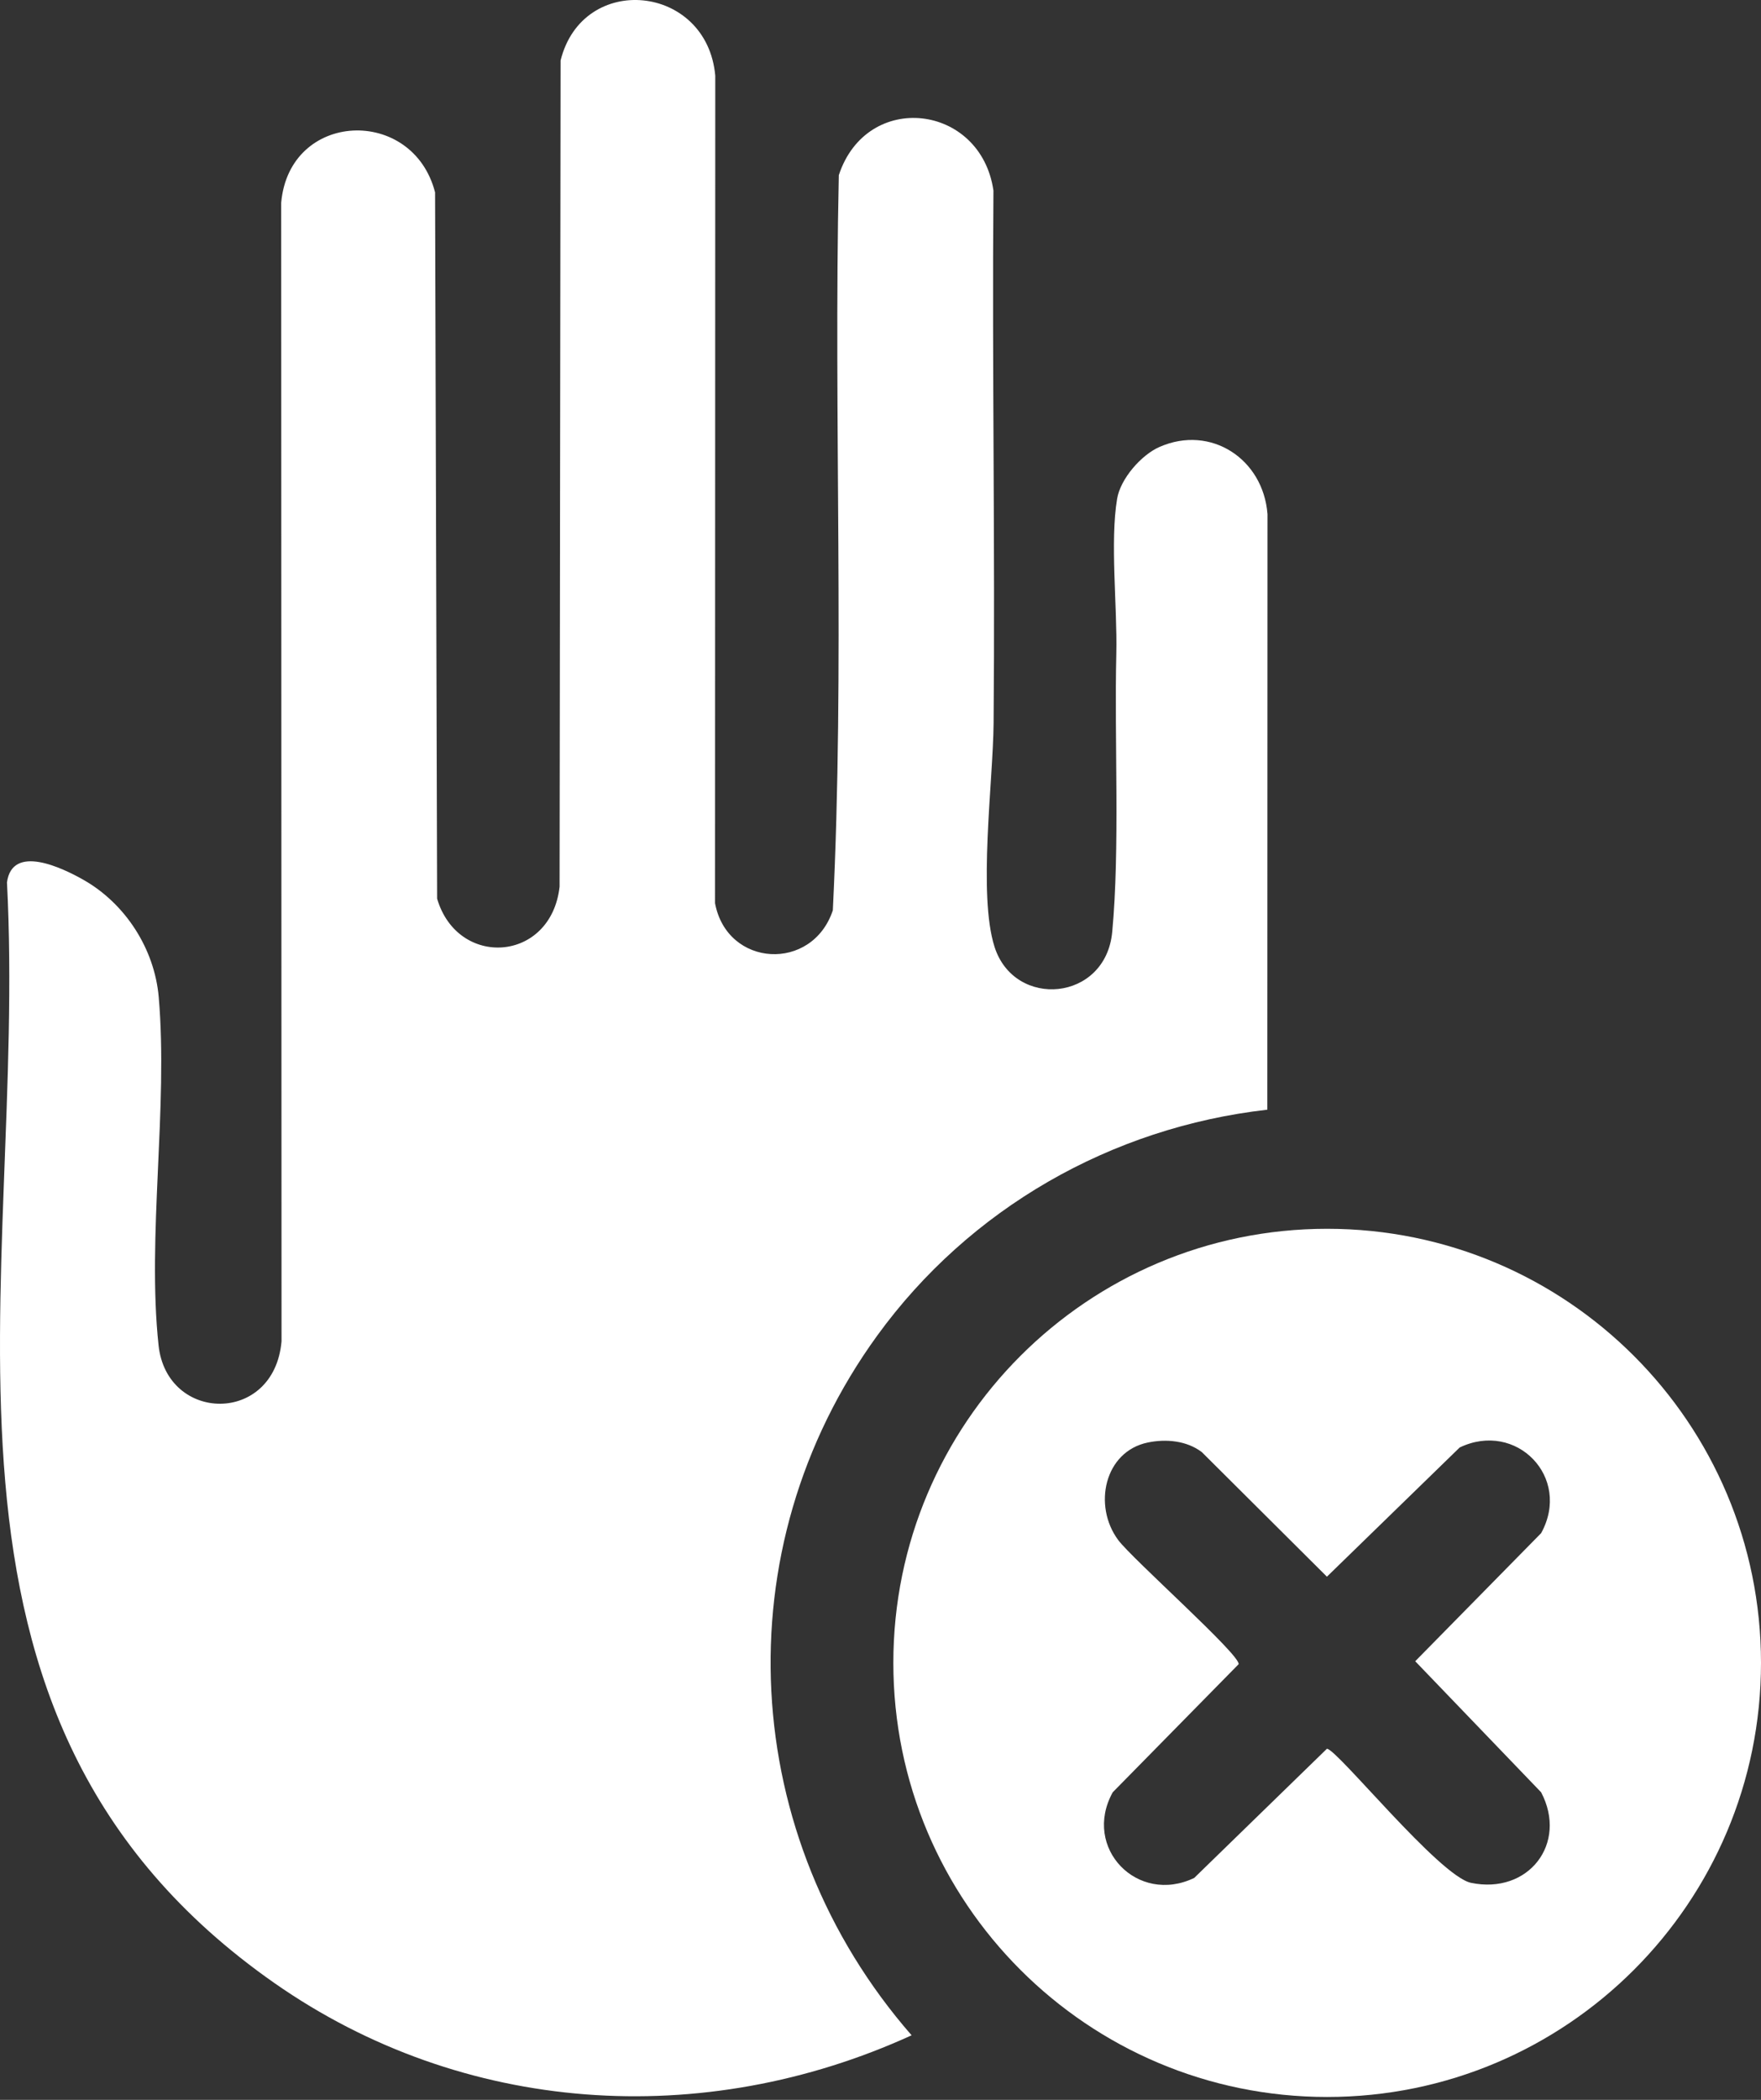
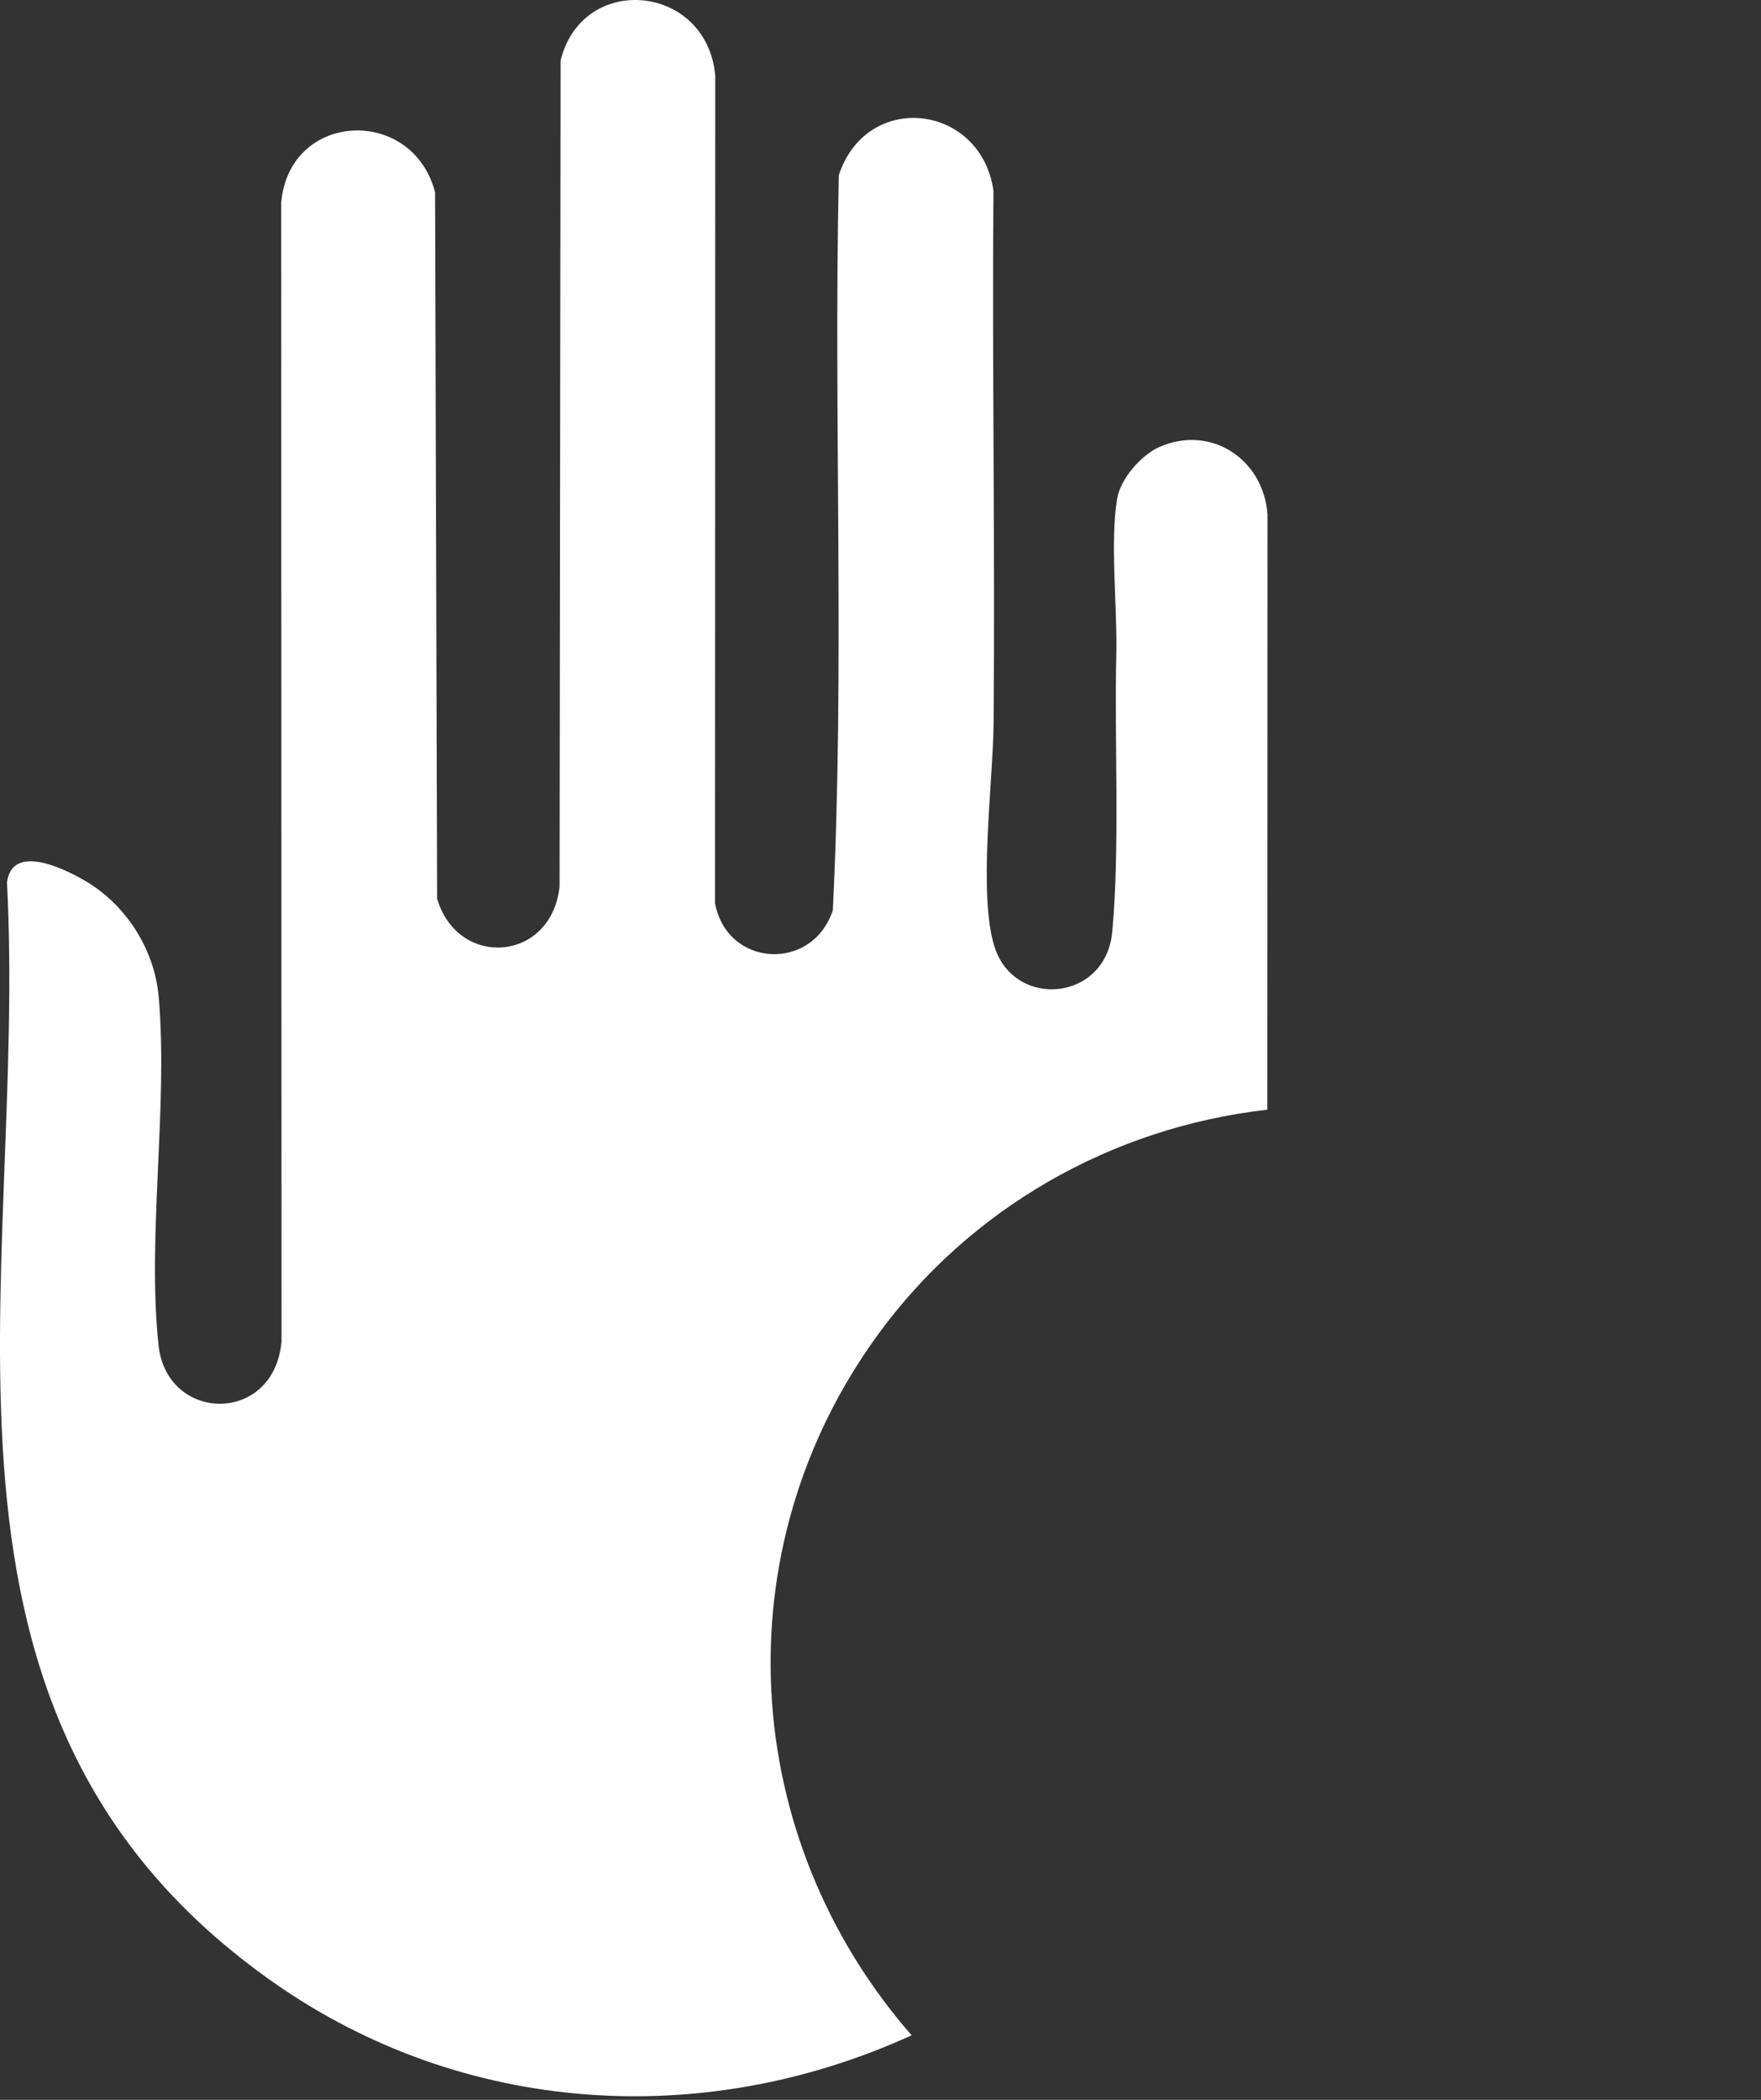
<svg xmlns="http://www.w3.org/2000/svg" width="99" height="118" viewBox="0 0 99 118" fill="none">
  <rect x="0" y="0" width="99" height="118" fill="#333333" stroke="none" />
  <path d="M71.251 62.358C62.462 63.354 54.498 67.916 49.318 75.05C40.589 87.075 41.525 103.237 51.249 114.372C39.52 119.727 26.03 118.847 15.426 111.436C-6.041 96.43 1.558 72 0.392 49.587C0.683 47.403 3.512 48.772 4.697 49.445C7.043 50.776 8.688 53.316 8.923 56.03C9.458 62.234 8.259 69.479 8.914 75.599C9.379 79.954 15.412 80.074 15.827 75.378L15.808 11.391C16.269 6.215 23.21 5.952 24.459 10.81L24.574 50.5C25.731 54.431 30.98 54.086 31.459 49.827L31.515 3.399C32.755 -1.592 39.751 -0.901 40.211 4.256L40.198 50.754C40.875 54.371 45.668 54.629 46.82 51.154C47.498 37.425 46.857 23.604 47.157 9.842C48.733 5.063 55.144 5.828 55.849 10.709C55.77 20.682 55.946 30.66 55.858 40.633C55.83 43.905 54.973 50.288 55.913 53.215C57.038 56.717 62.163 56.284 62.527 52.367C62.965 47.712 62.642 41.587 62.757 36.72C62.817 34.13 62.398 30.424 62.803 28.023C62.992 26.904 64.154 25.567 65.186 25.115C68.076 23.848 71.021 25.797 71.256 28.894L71.246 62.363L71.251 62.358Z" fill="white" />
-   <path d="M99 93.445C99 106.916 88.082 117.838 74.611 117.838C61.14 117.838 50.222 106.916 50.222 93.445C50.222 79.973 61.14 69.051 74.611 69.051C88.082 69.051 99 79.973 99 93.445ZM64.527 81.061C62.084 81.568 61.435 84.61 62.859 86.536C63.638 87.592 69.73 92.988 69.633 93.518L62.555 100.717C60.826 103.851 63.956 107.059 67.136 105.529L74.597 98.27C75.155 98.27 80.911 105.432 82.699 105.805C85.925 106.473 88.151 103.598 86.64 100.717L79.561 93.352L86.64 86.154C88.368 83.02 85.239 79.812 82.059 81.342L74.597 88.601L67.564 81.6C66.712 80.955 65.555 80.849 64.527 81.061Z" fill="white" />
</svg>